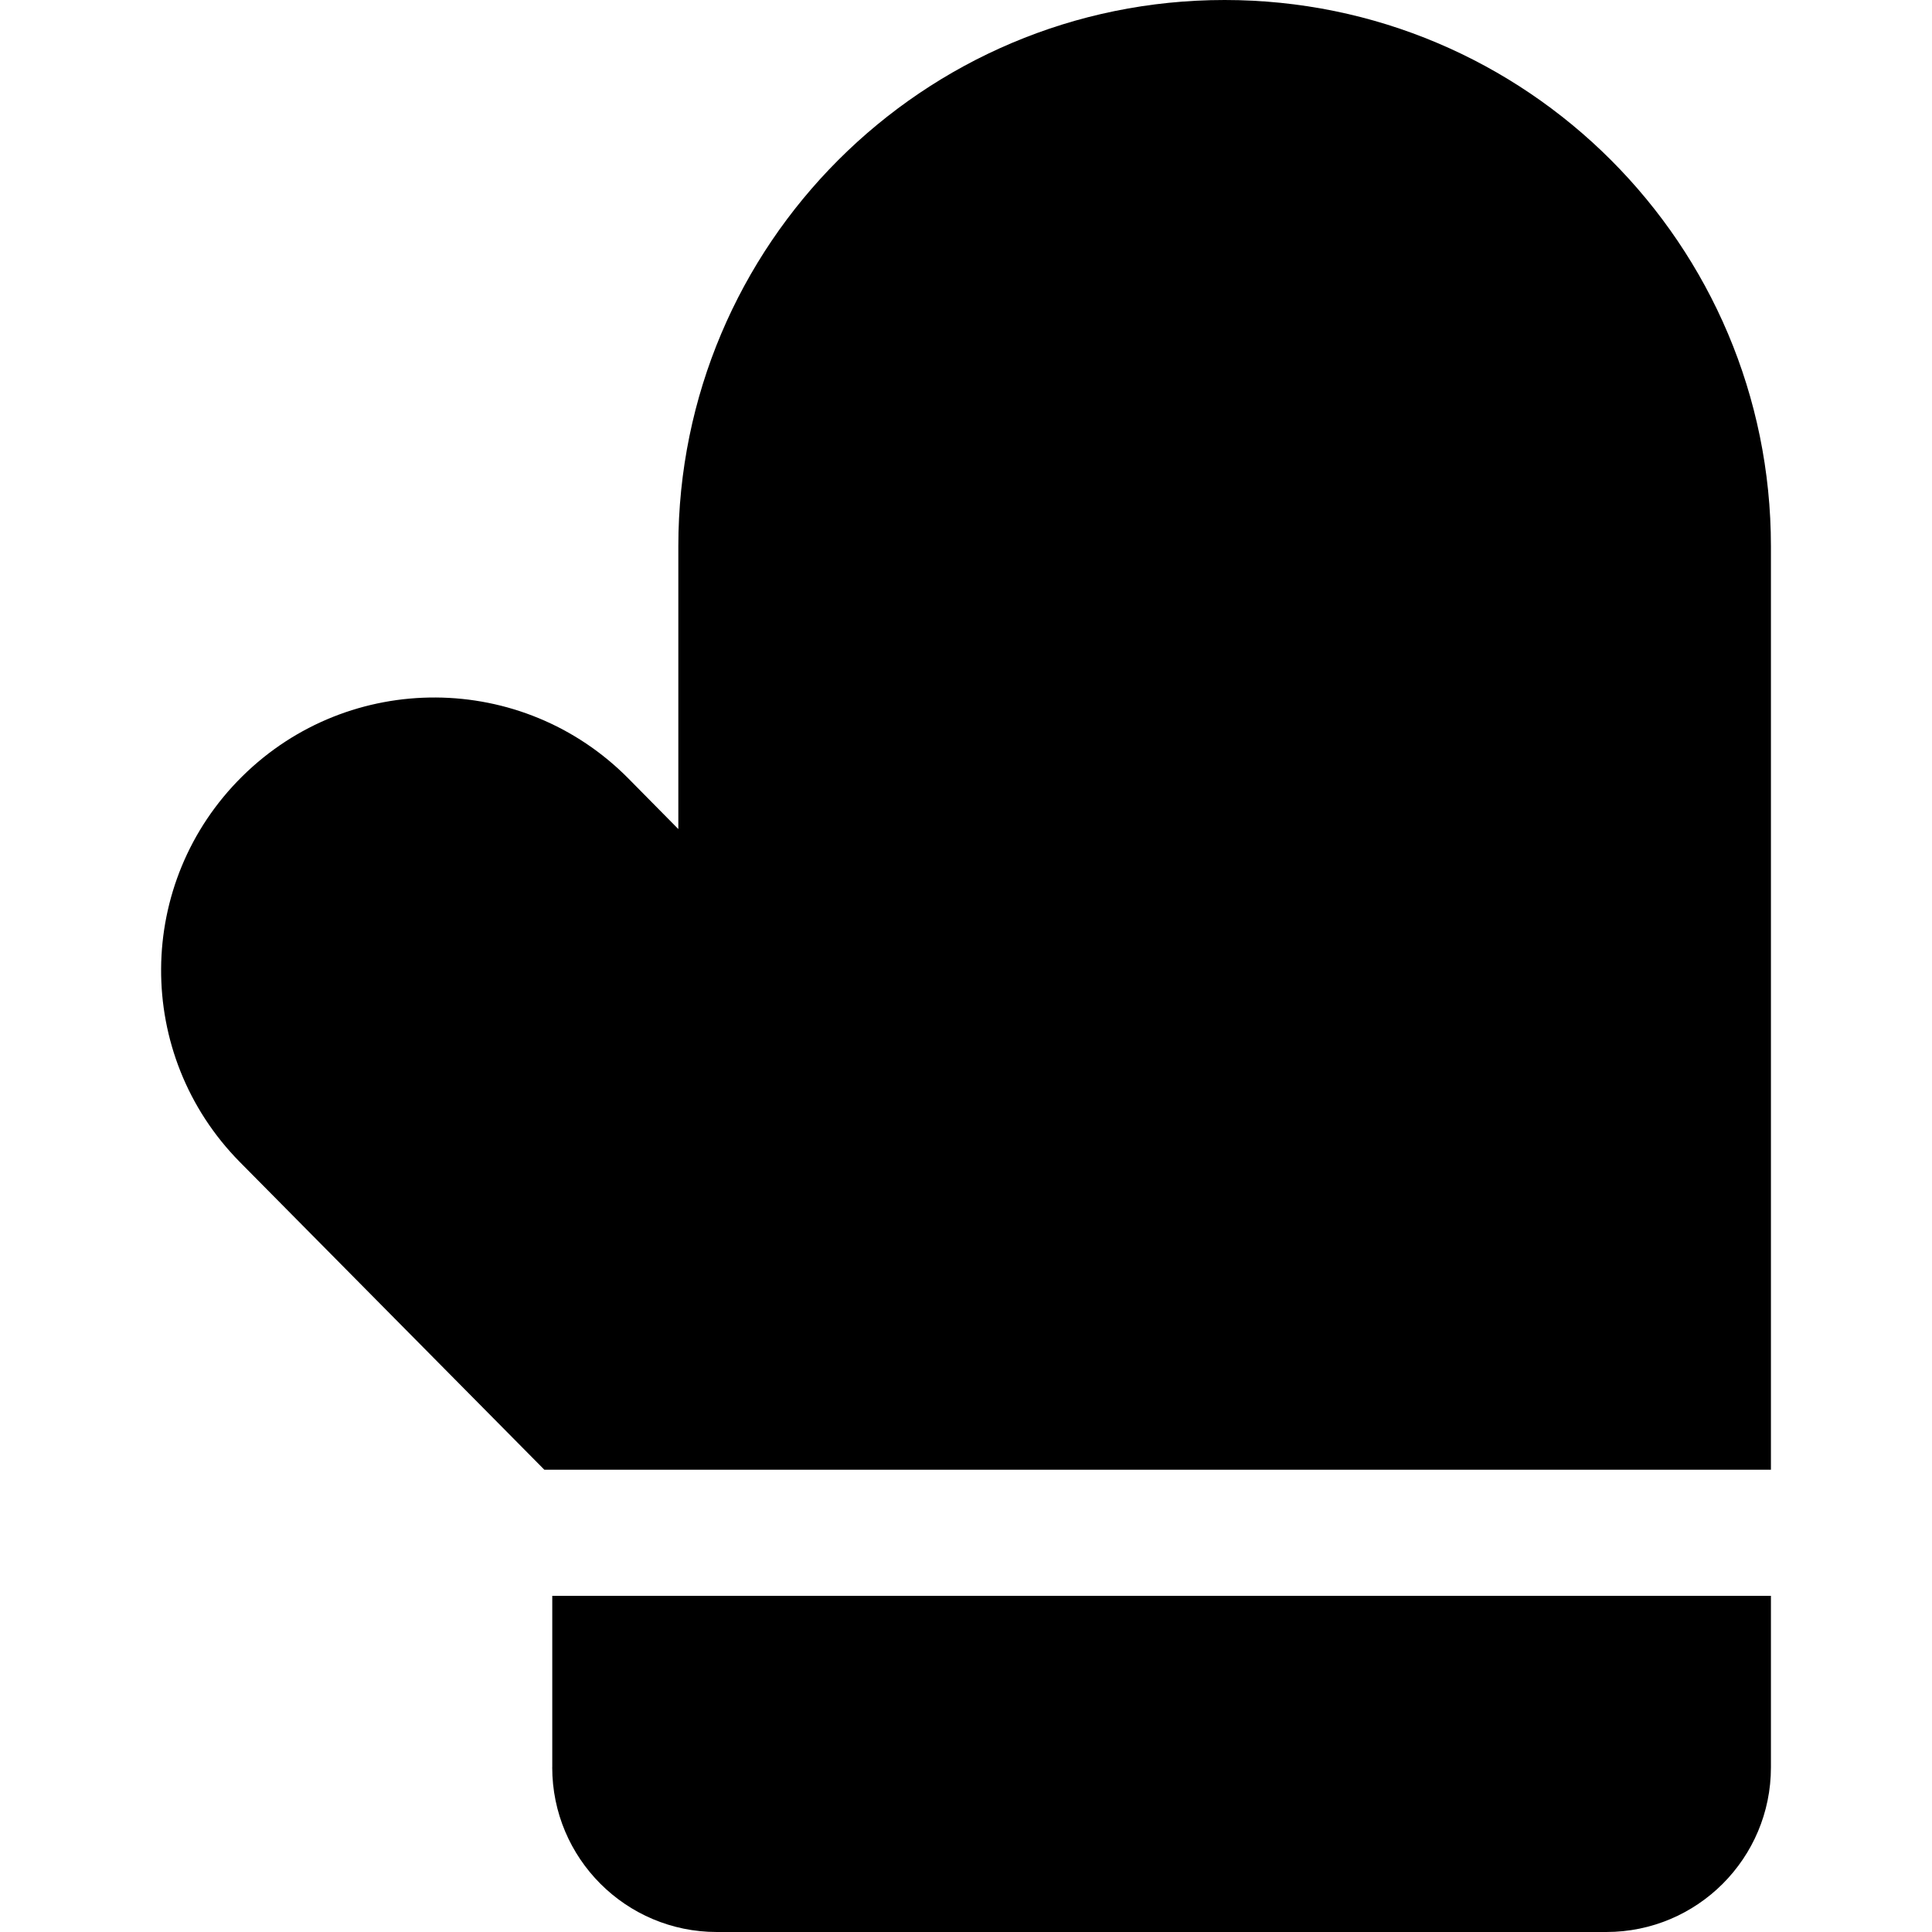
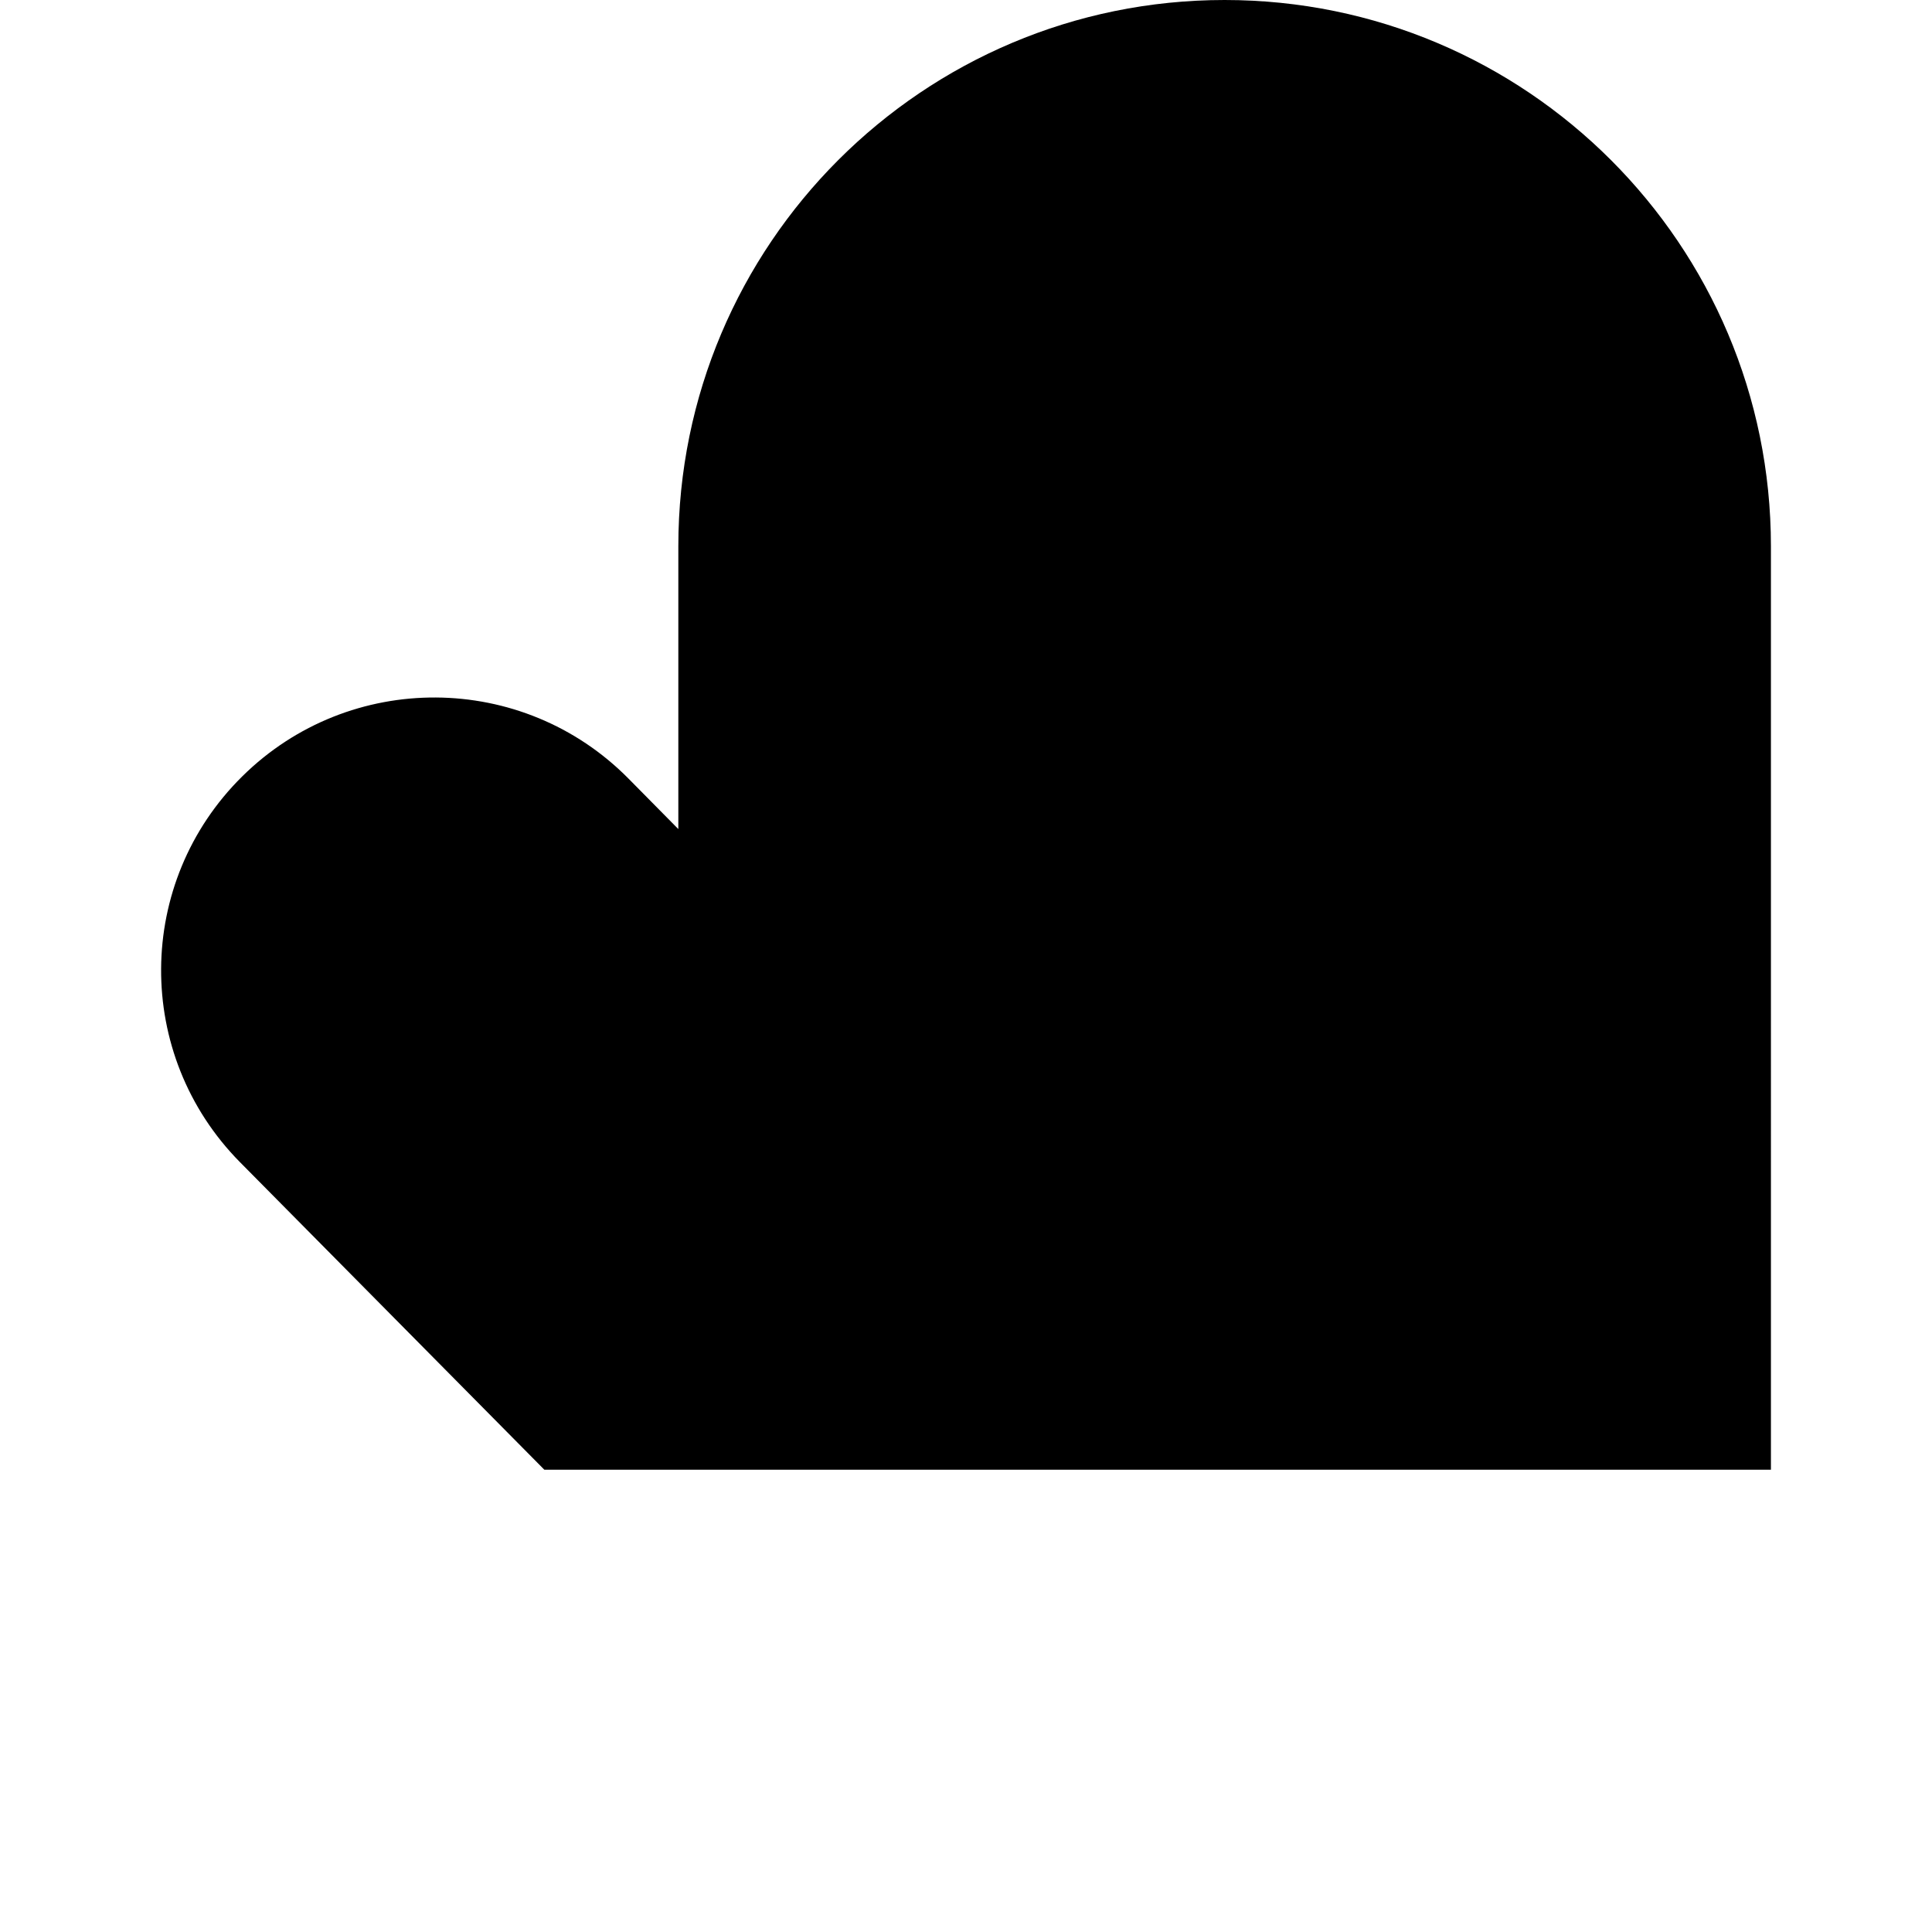
<svg xmlns="http://www.w3.org/2000/svg" fill="#000000" version="1.1" id="Capa_1" width="800px" height="800px" viewBox="0 0 45.975 45.975" xml:space="preserve">
  <g>
    <g>
      <path d="M29.142,0c-7.181,0-13,5.82-13,13v6.729l-1.184-1.199c-2.522-2.554-6.638-2.579-9.192-0.056    c-2.554,2.522-2.579,6.625-0.057,9.18l7.244,7.32h29.189V13C42.142,5.82,36.321,0,29.142,0z" />
-       <path d="M13.141,42.057c0,2.164,1.753,3.918,3.917,3.918h21.167c2.164,0,3.917-1.754,3.917-3.918v-4.082h-29V42.057z" />
    </g>
  </g>
</svg>